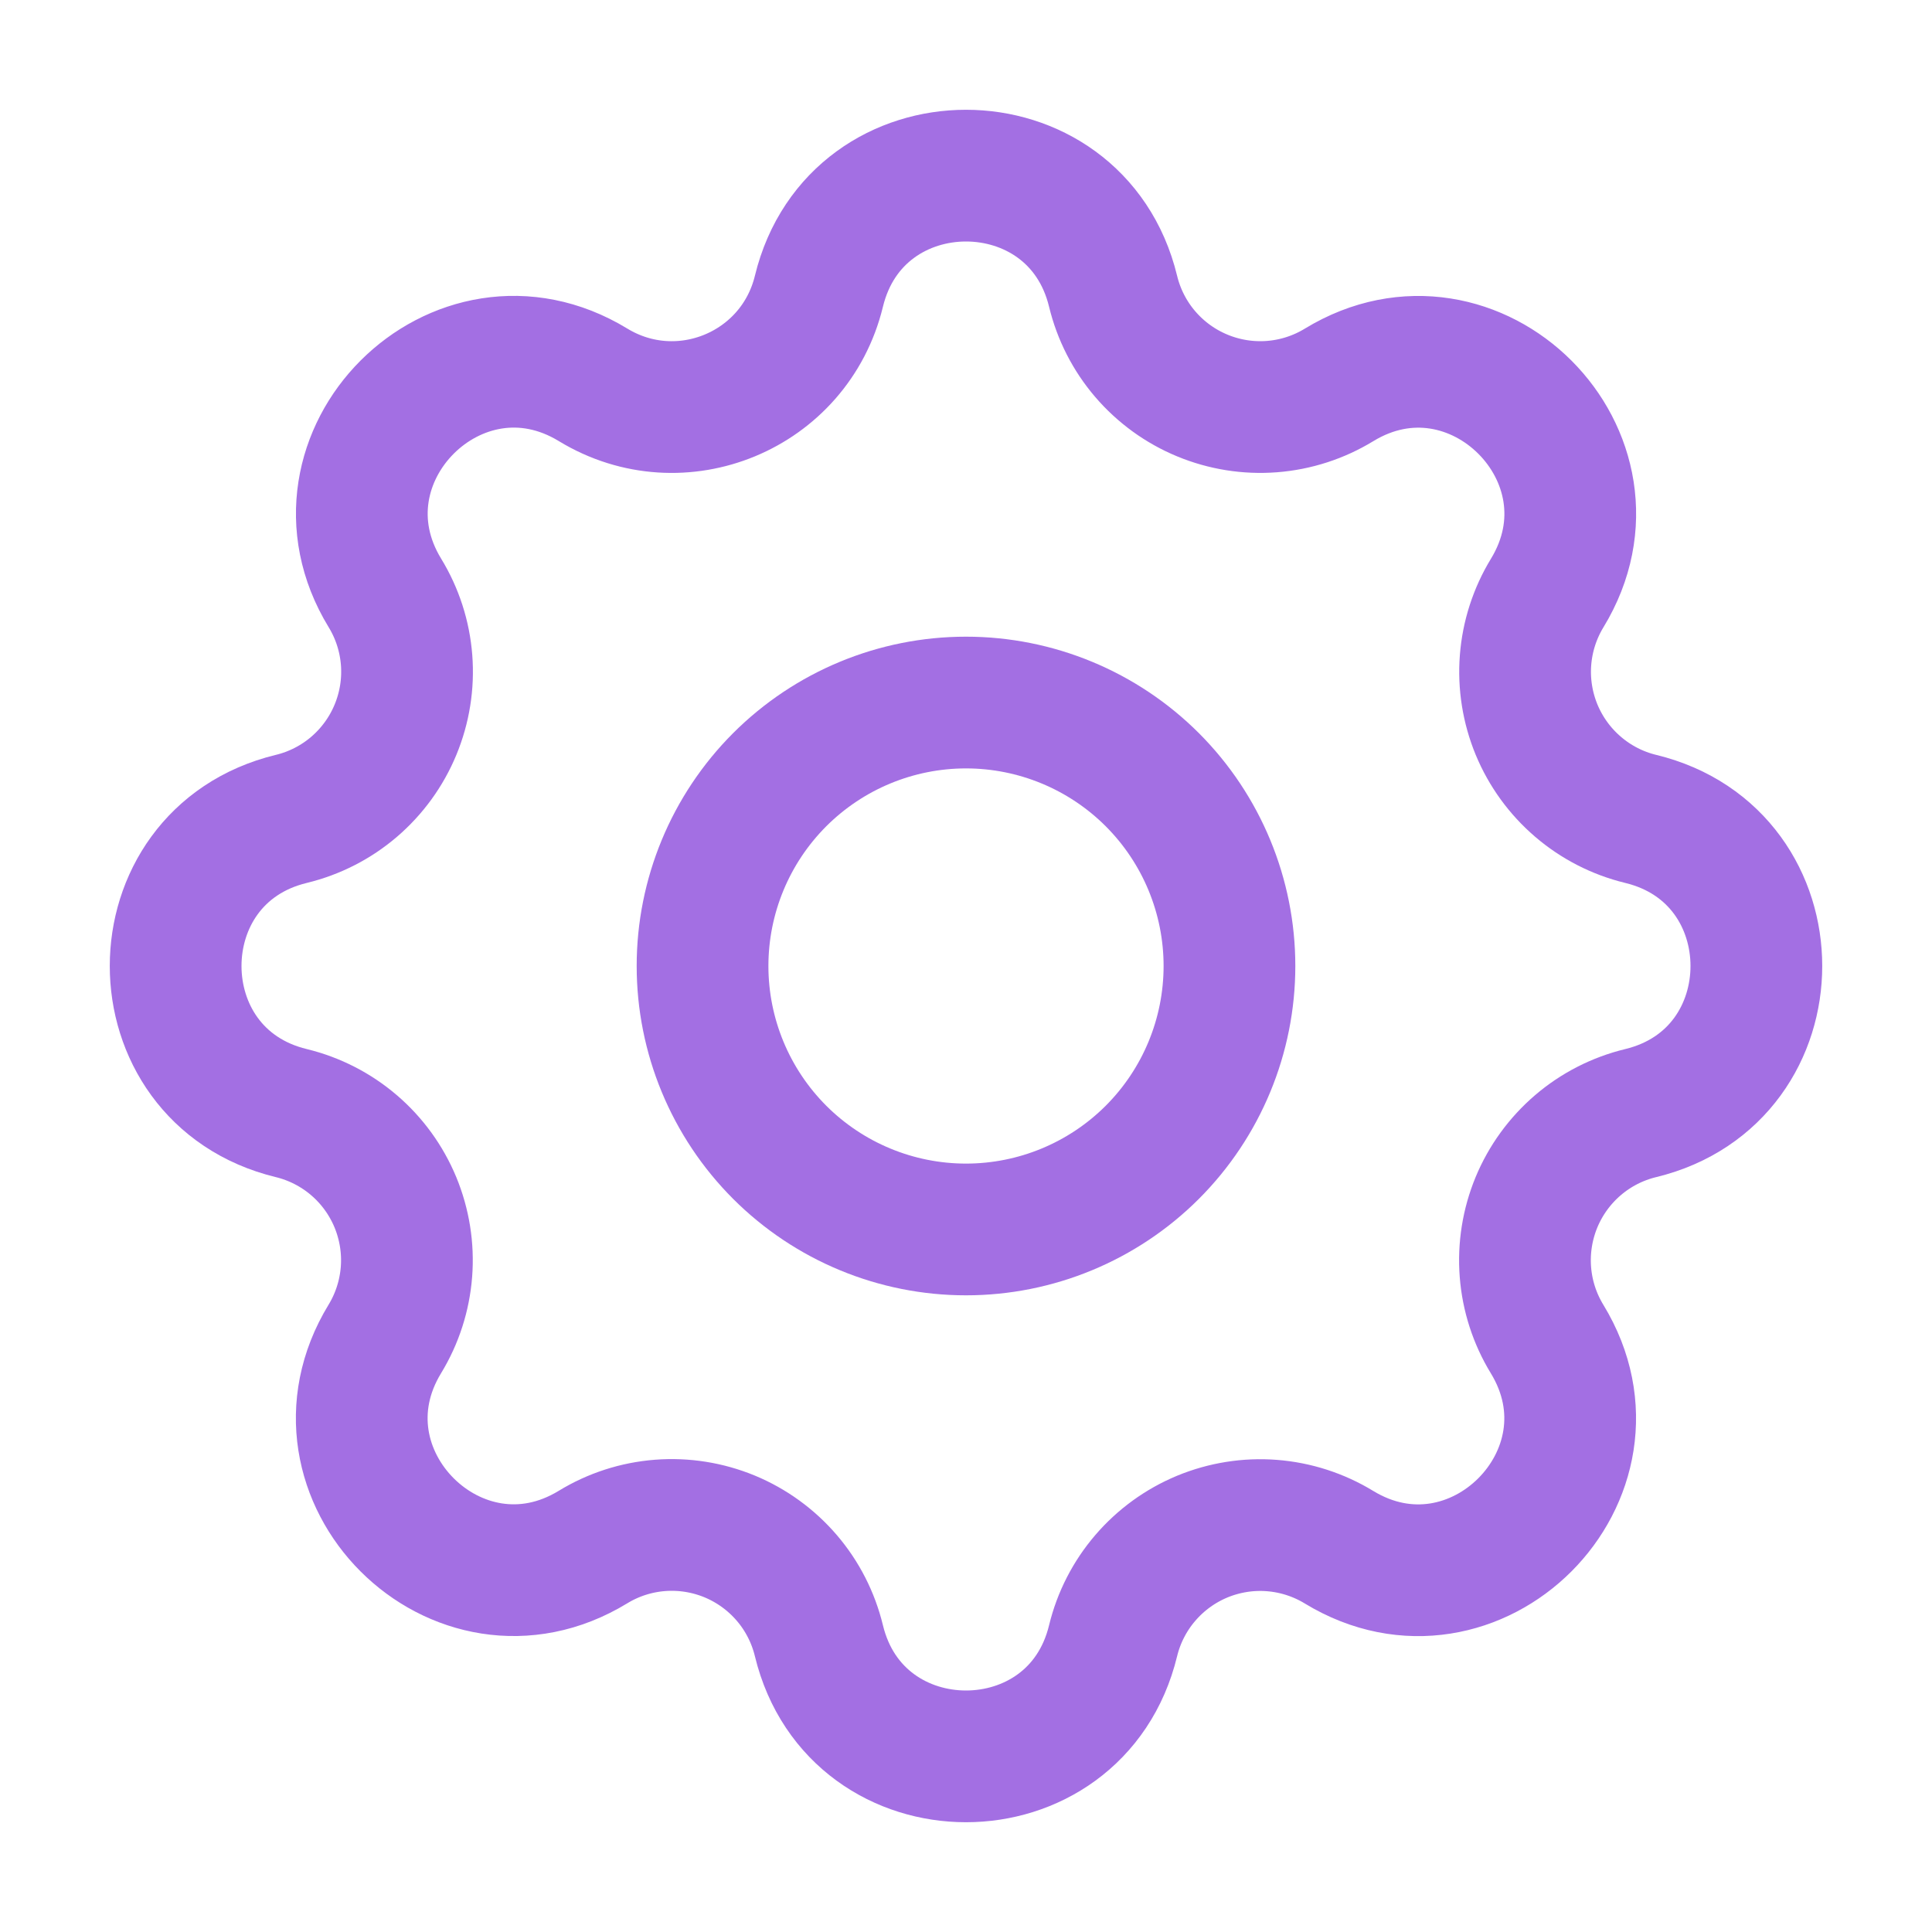
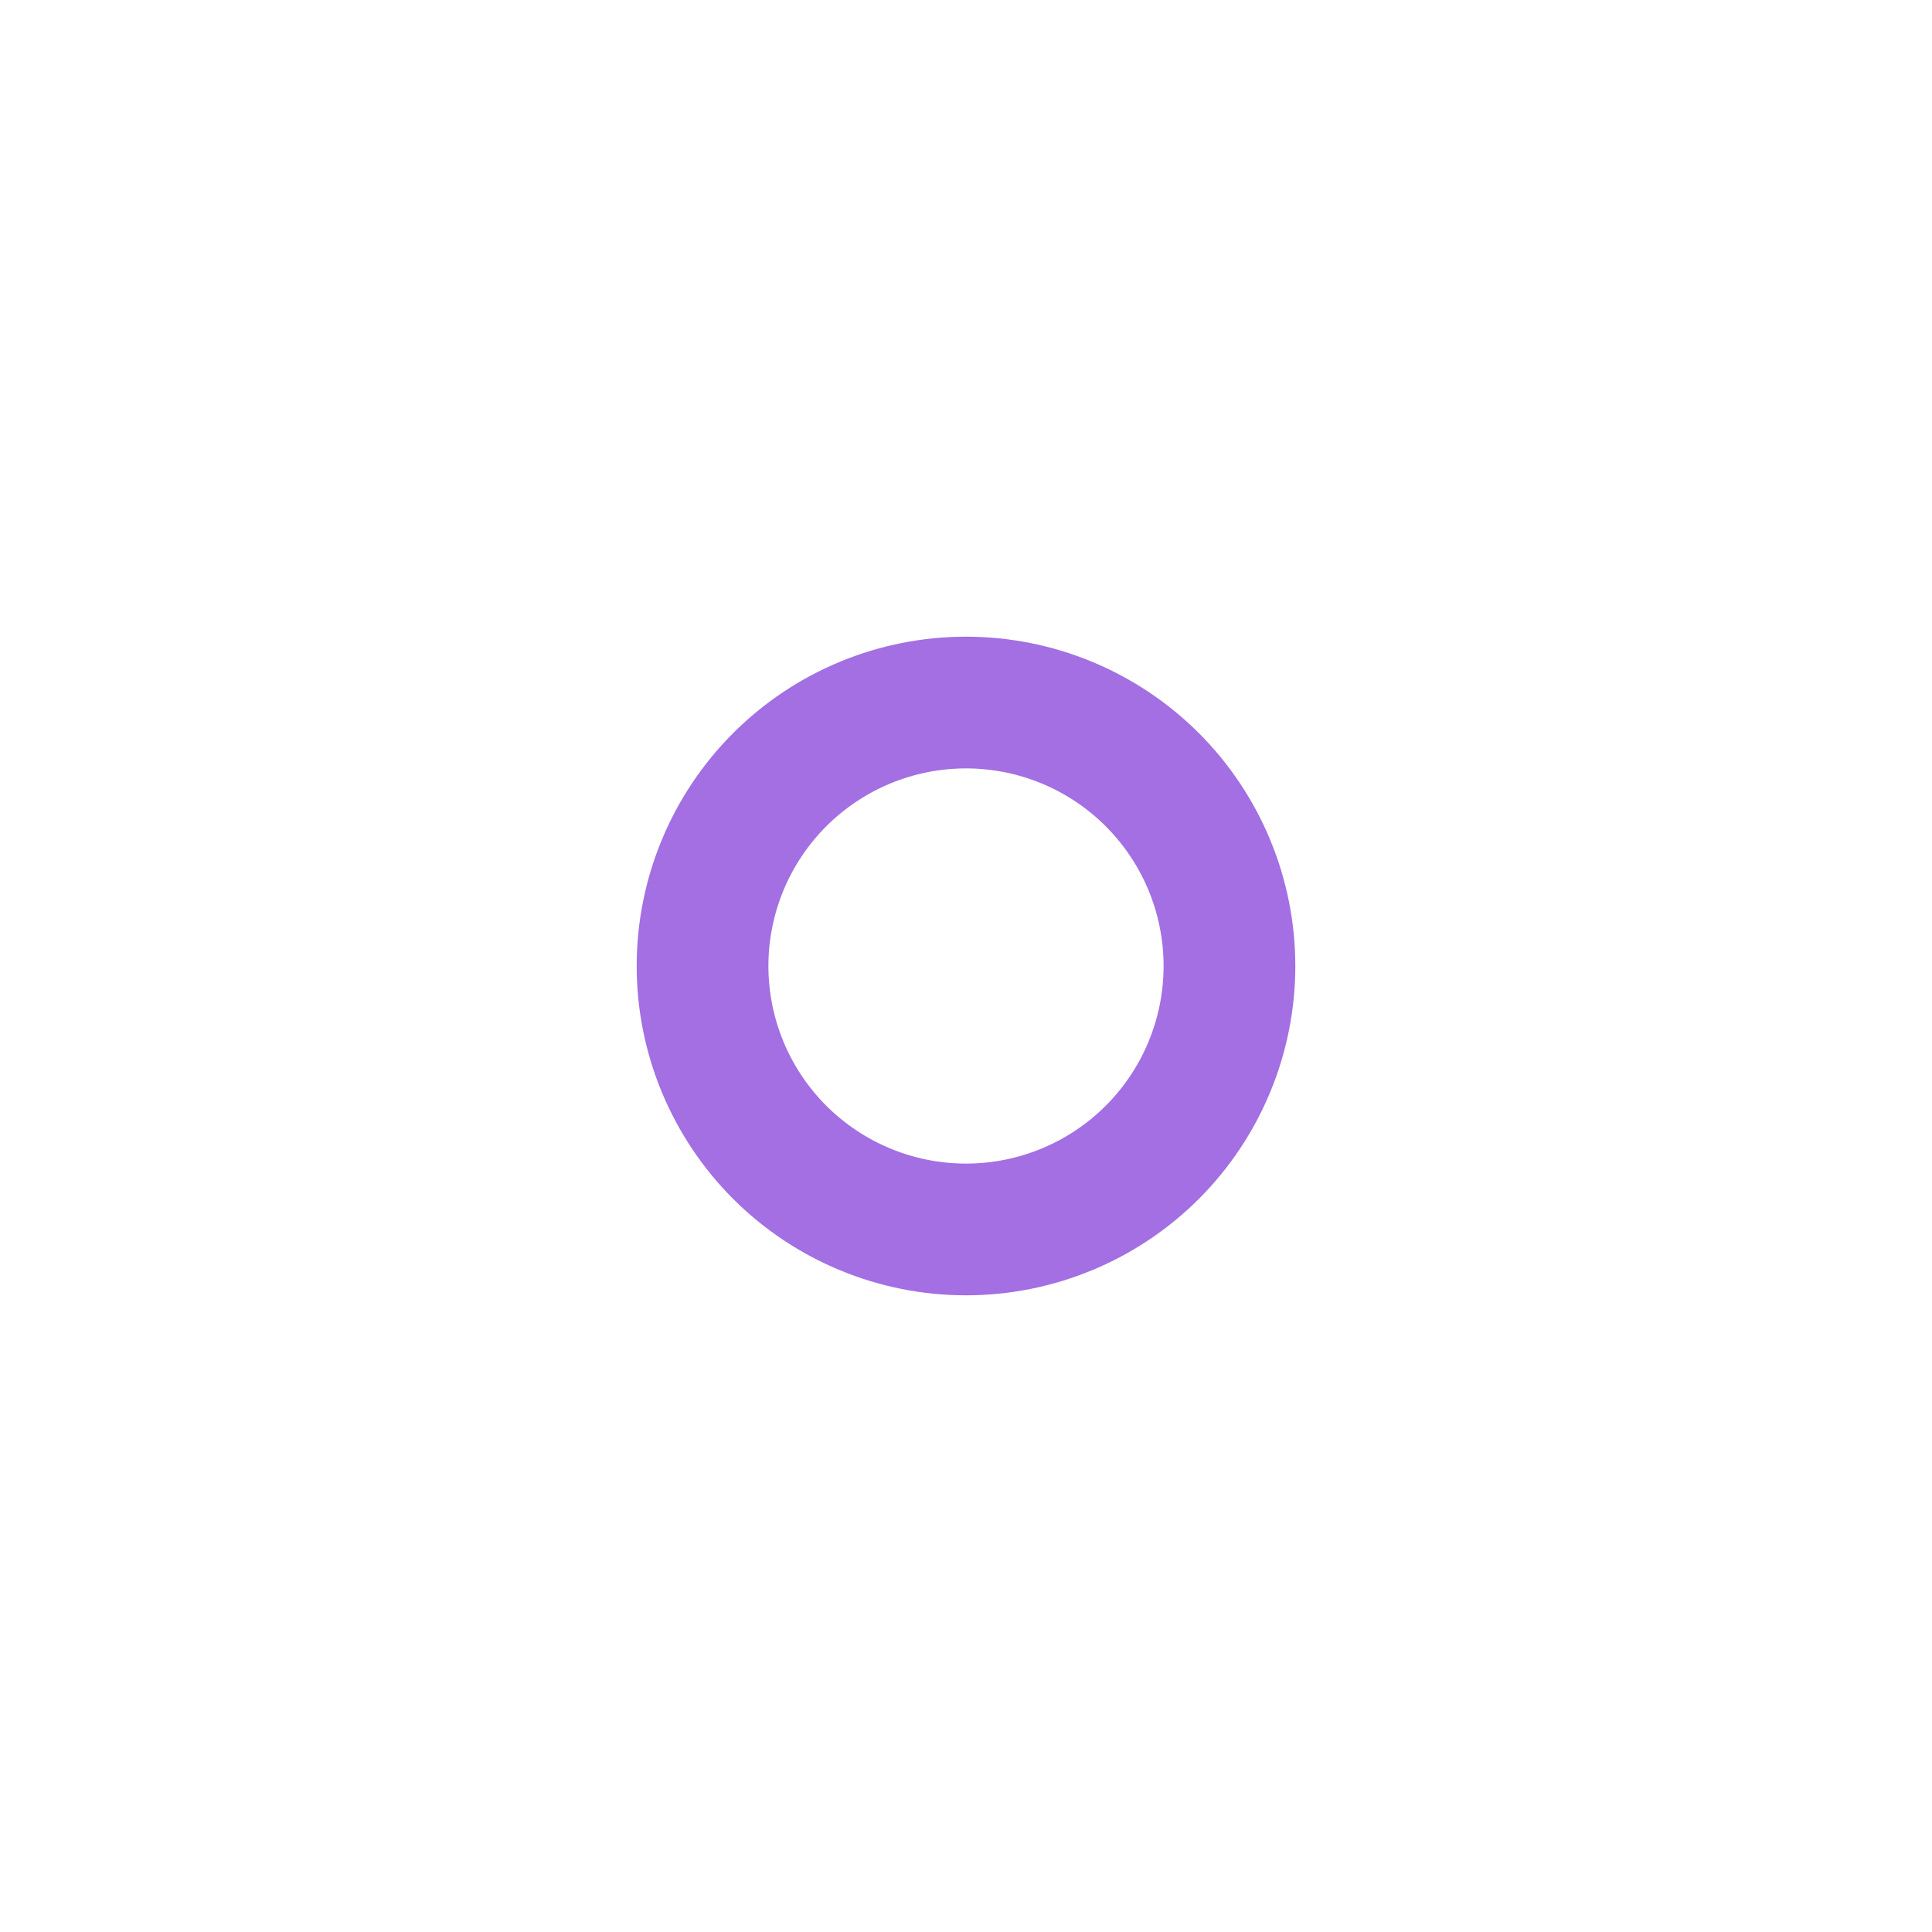
<svg xmlns="http://www.w3.org/2000/svg" width="44" height="44" viewBox="0 0 44 44" fill="none">
-   <path d="M18.65 6.634C19.502 3.122 24.498 3.122 25.35 6.634C25.478 7.162 25.728 7.652 26.081 8.064C26.434 8.476 26.88 8.8 27.381 9.007C27.883 9.215 28.426 9.302 28.968 9.26C29.509 9.218 30.032 9.049 30.496 8.766C33.582 6.886 37.116 10.418 35.236 13.506C34.954 13.969 34.785 14.493 34.743 15.034C34.701 15.574 34.788 16.117 34.995 16.619C35.203 17.12 35.526 17.565 35.938 17.918C36.349 18.271 36.839 18.522 37.366 18.65C40.878 19.502 40.878 24.498 37.366 25.35C36.838 25.478 36.348 25.728 35.936 26.081C35.524 26.434 35.2 26.88 34.992 27.381C34.785 27.883 34.698 28.426 34.74 28.968C34.782 29.509 34.951 30.032 35.234 30.496C37.114 33.582 33.582 37.116 30.494 35.236C30.031 34.954 29.507 34.785 28.966 34.743C28.426 34.701 27.883 34.788 27.381 34.995C26.88 35.203 26.435 35.526 26.082 35.938C25.729 36.349 25.478 36.839 25.35 37.366C24.498 40.878 19.502 40.878 18.65 37.366C18.522 36.838 18.272 36.348 17.919 35.936C17.566 35.524 17.12 35.2 16.619 34.992C16.117 34.785 15.574 34.698 15.032 34.74C14.491 34.782 13.967 34.951 13.504 35.234C10.418 37.114 6.884 33.582 8.764 30.494C9.046 30.031 9.215 29.507 9.257 28.966C9.299 28.426 9.212 27.883 9.005 27.381C8.797 26.88 8.475 26.435 8.063 26.082C7.651 25.729 7.161 25.478 6.634 25.35C3.122 24.498 3.122 19.502 6.634 18.65C7.162 18.522 7.652 18.272 8.064 17.919C8.476 17.566 8.8 17.12 9.007 16.619C9.215 16.117 9.302 15.574 9.26 15.032C9.218 14.491 9.049 13.967 8.766 13.504C6.886 10.418 10.418 6.884 13.506 8.764C15.506 9.98 18.098 8.904 18.65 6.634Z" stroke="#A36FE3" stroke-width="3" stroke-linecap="round" stroke-linejoin="round" />
  <path d="M16 22C16 23.591 16.632 25.117 17.757 26.243C18.883 27.368 20.409 28 22 28C23.591 28 25.117 27.368 26.243 26.243C27.368 25.117 28 23.591 28 22C28 20.409 27.368 18.883 26.243 17.757C25.117 16.632 23.591 16 22 16C20.409 16 18.883 16.632 17.757 17.757C16.632 18.883 16 20.409 16 22Z" stroke="#A36FE3" stroke-width="3" stroke-linecap="round" stroke-linejoin="round" />
</svg>